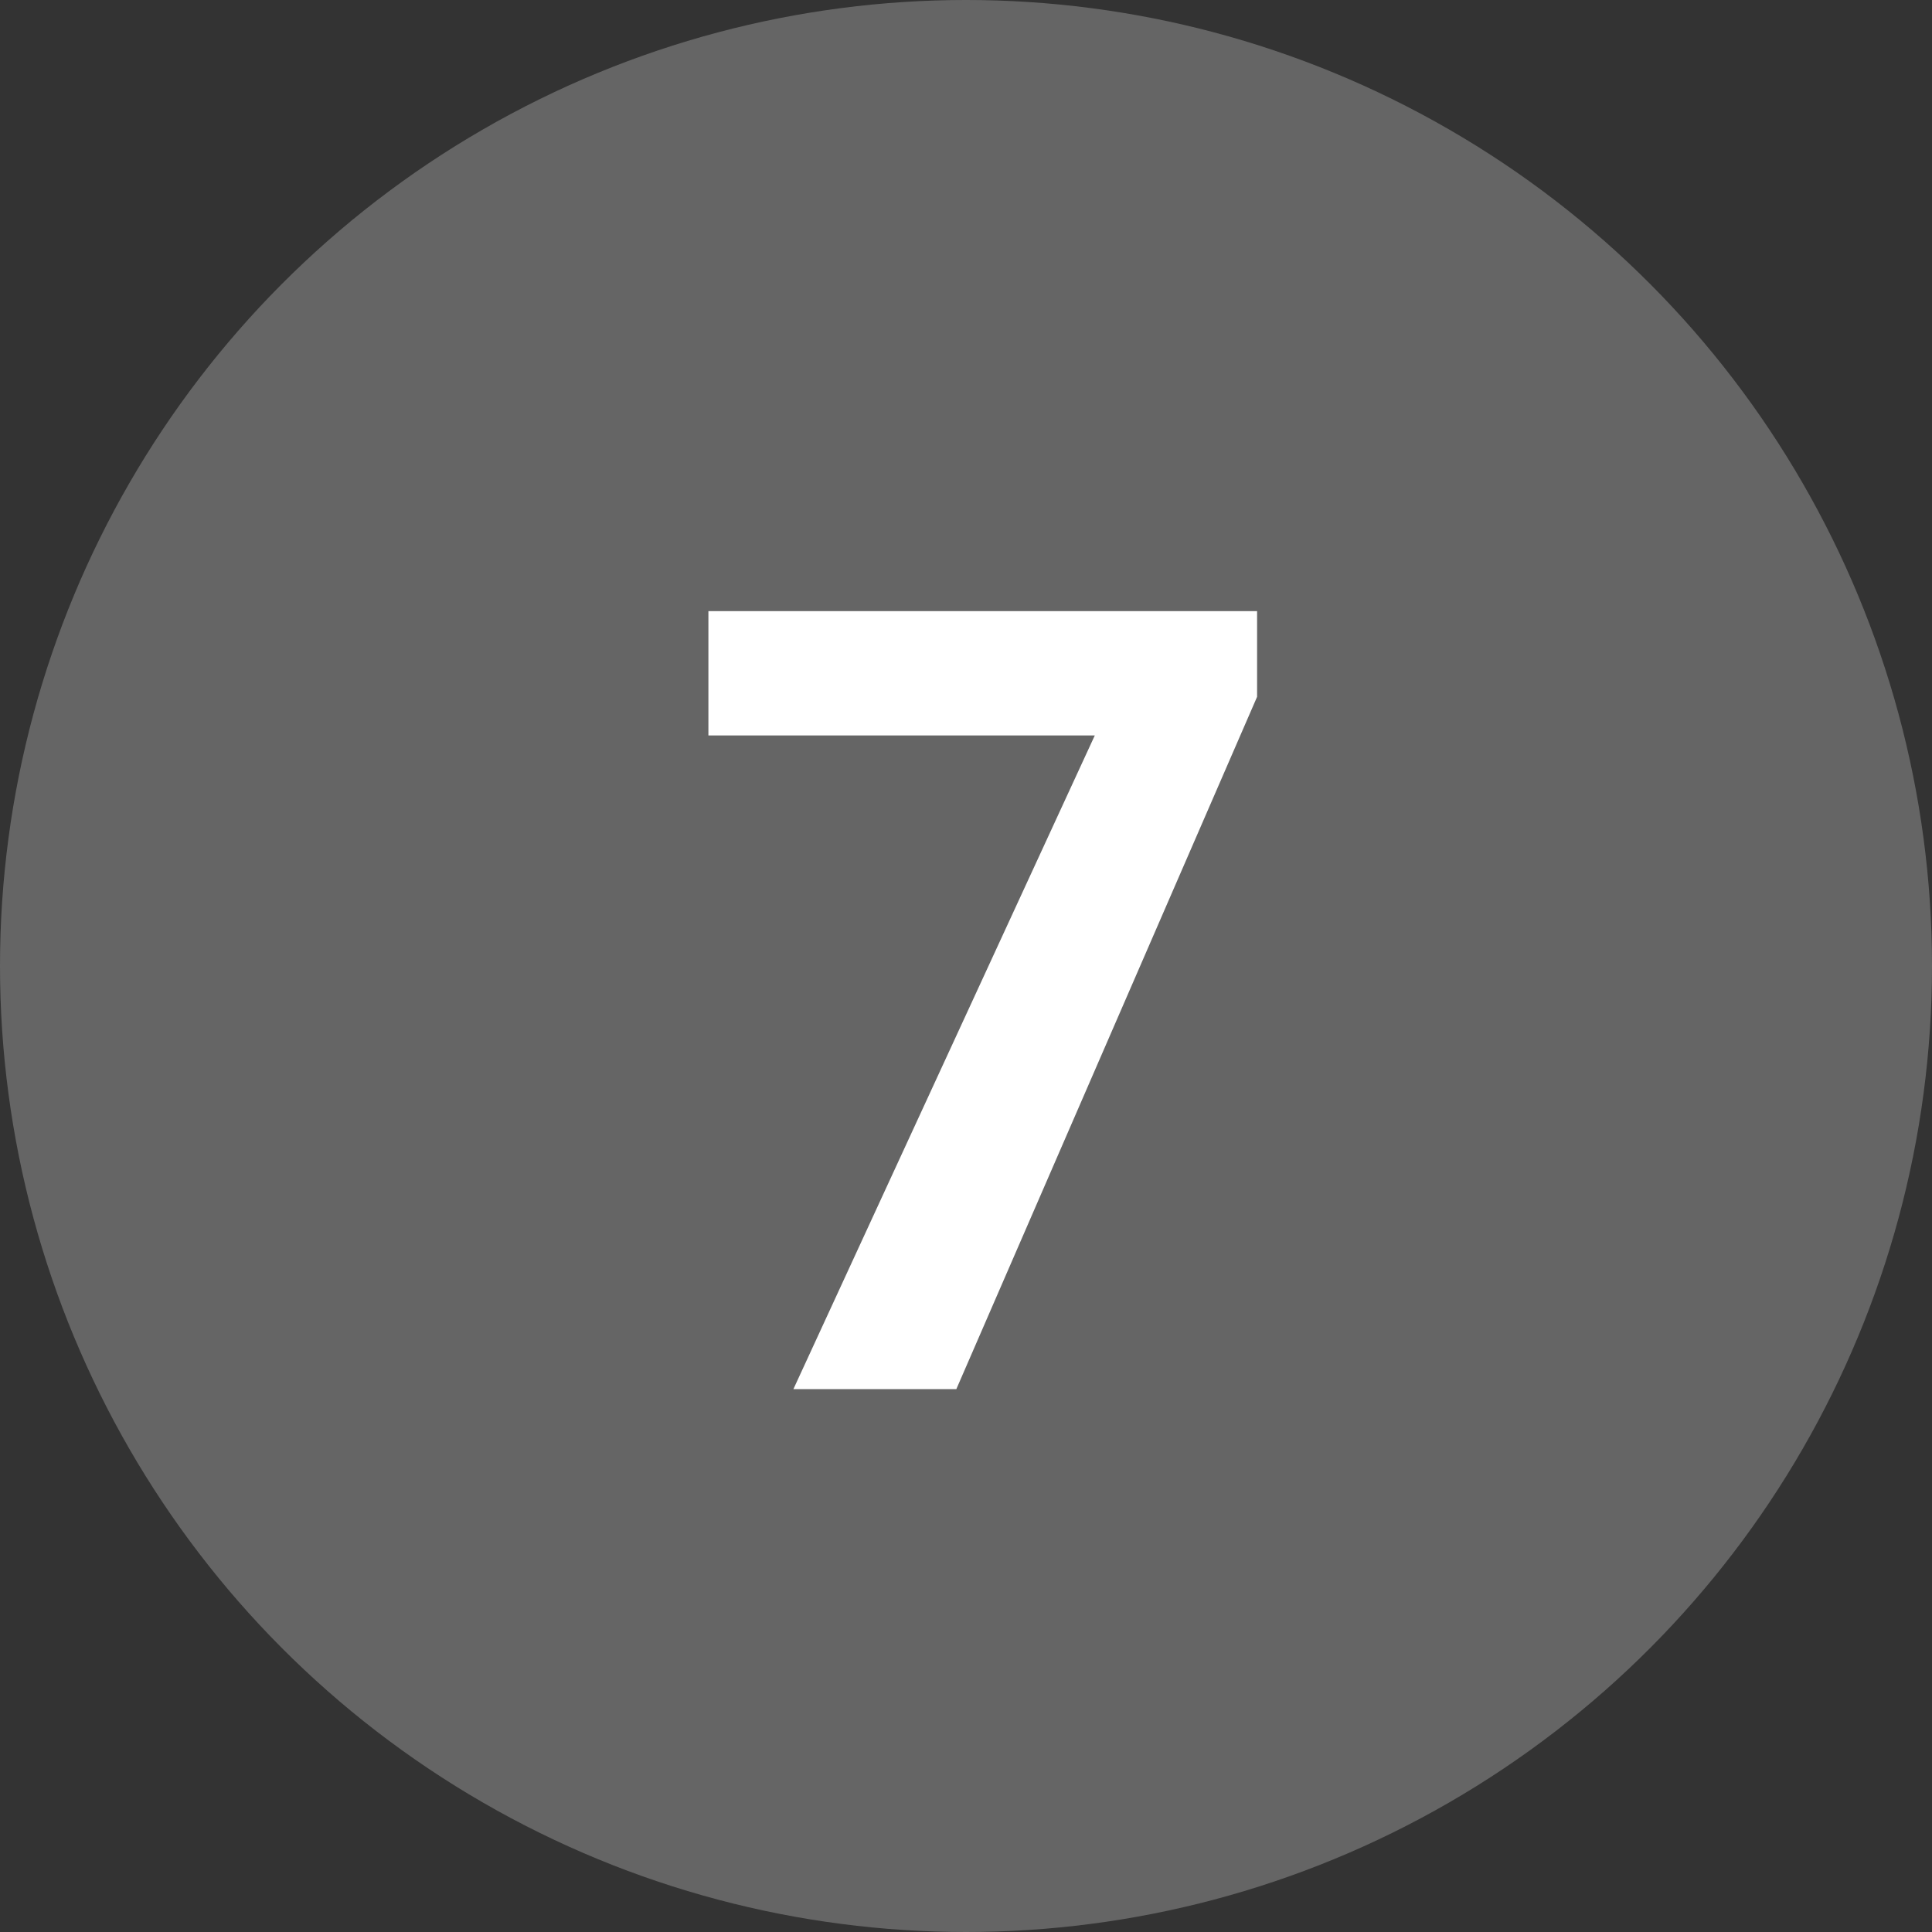
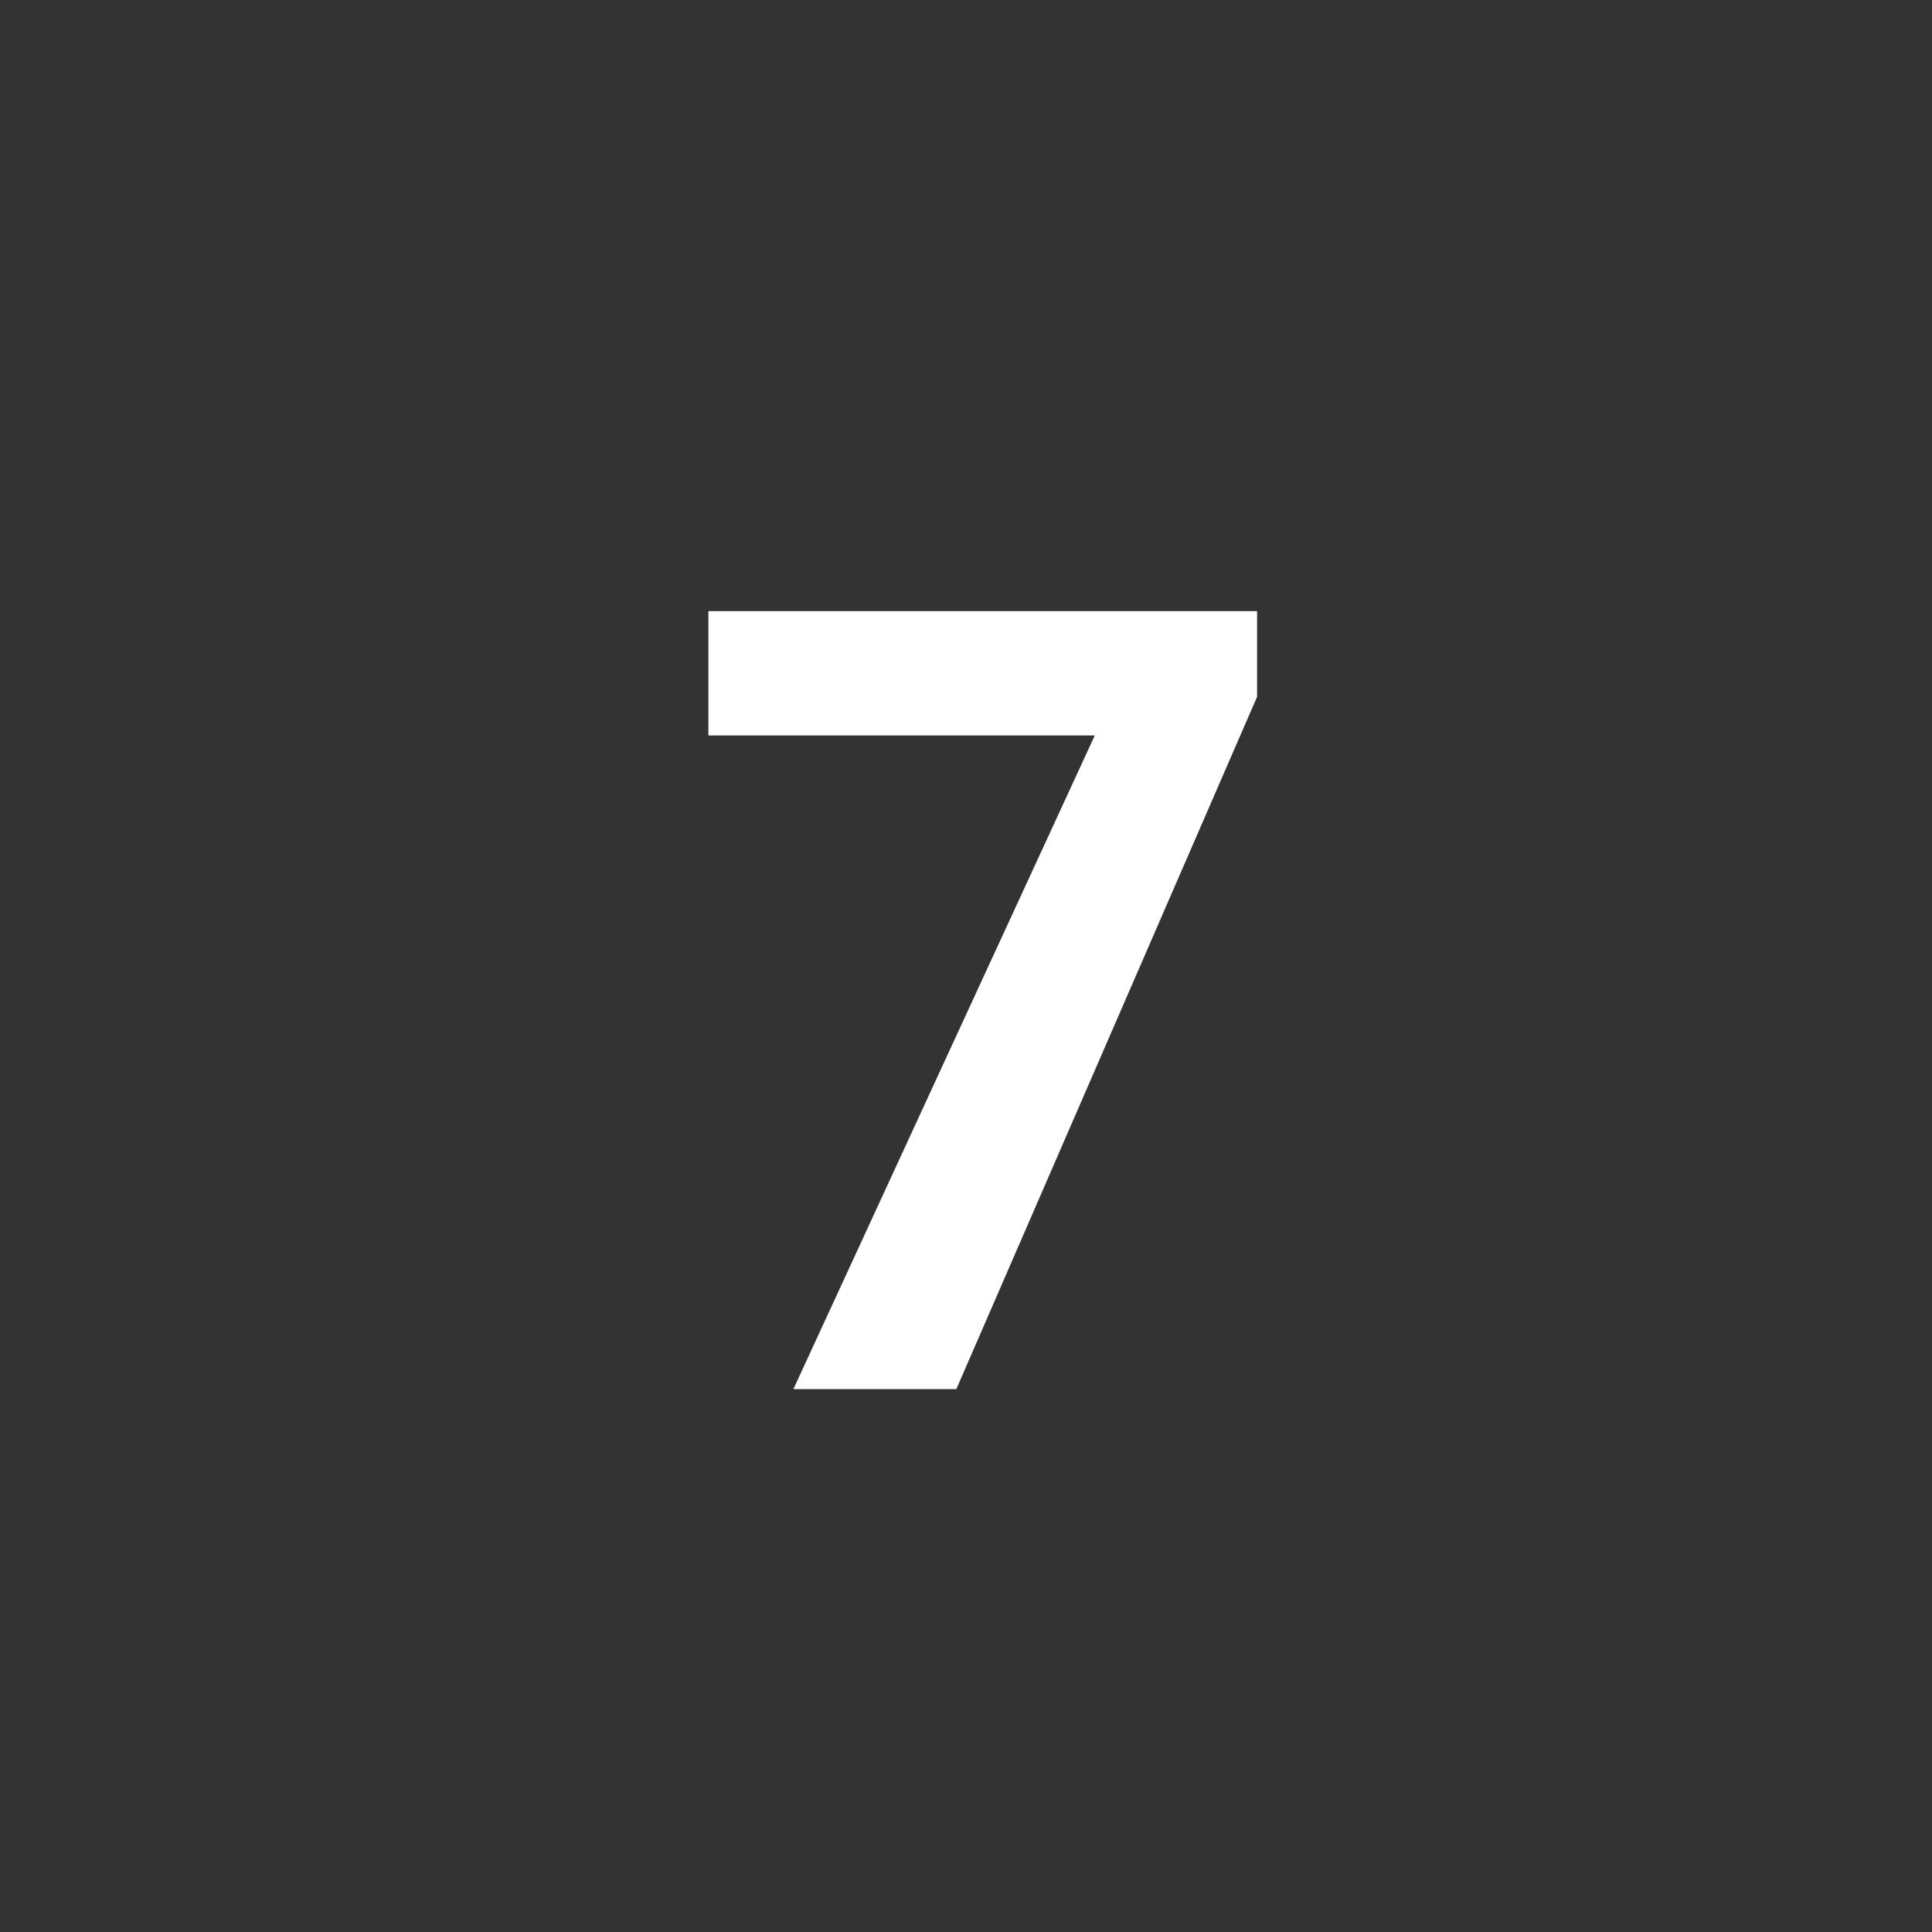
<svg xmlns="http://www.w3.org/2000/svg" id="Layer_1" data-name="Layer 1" viewBox="0 0 30 30" width="30" height="30">
  <rect x="0" y="0" width="30" height="30" fill="#333333" stroke="none" />
  <defs>
    <style>.cls-1{fill:#656565;}.cls-2{fill:#fff;}</style>
  </defs>
  <title>gray_7</title>
-   <circle class="cls-1" cx="15" cy="15" r="15" />
  <path class="cls-2" d="M19.52,9.49H11v1.93h6L12.32,21.57h2.53l4.67-10.75Z" />
</svg>